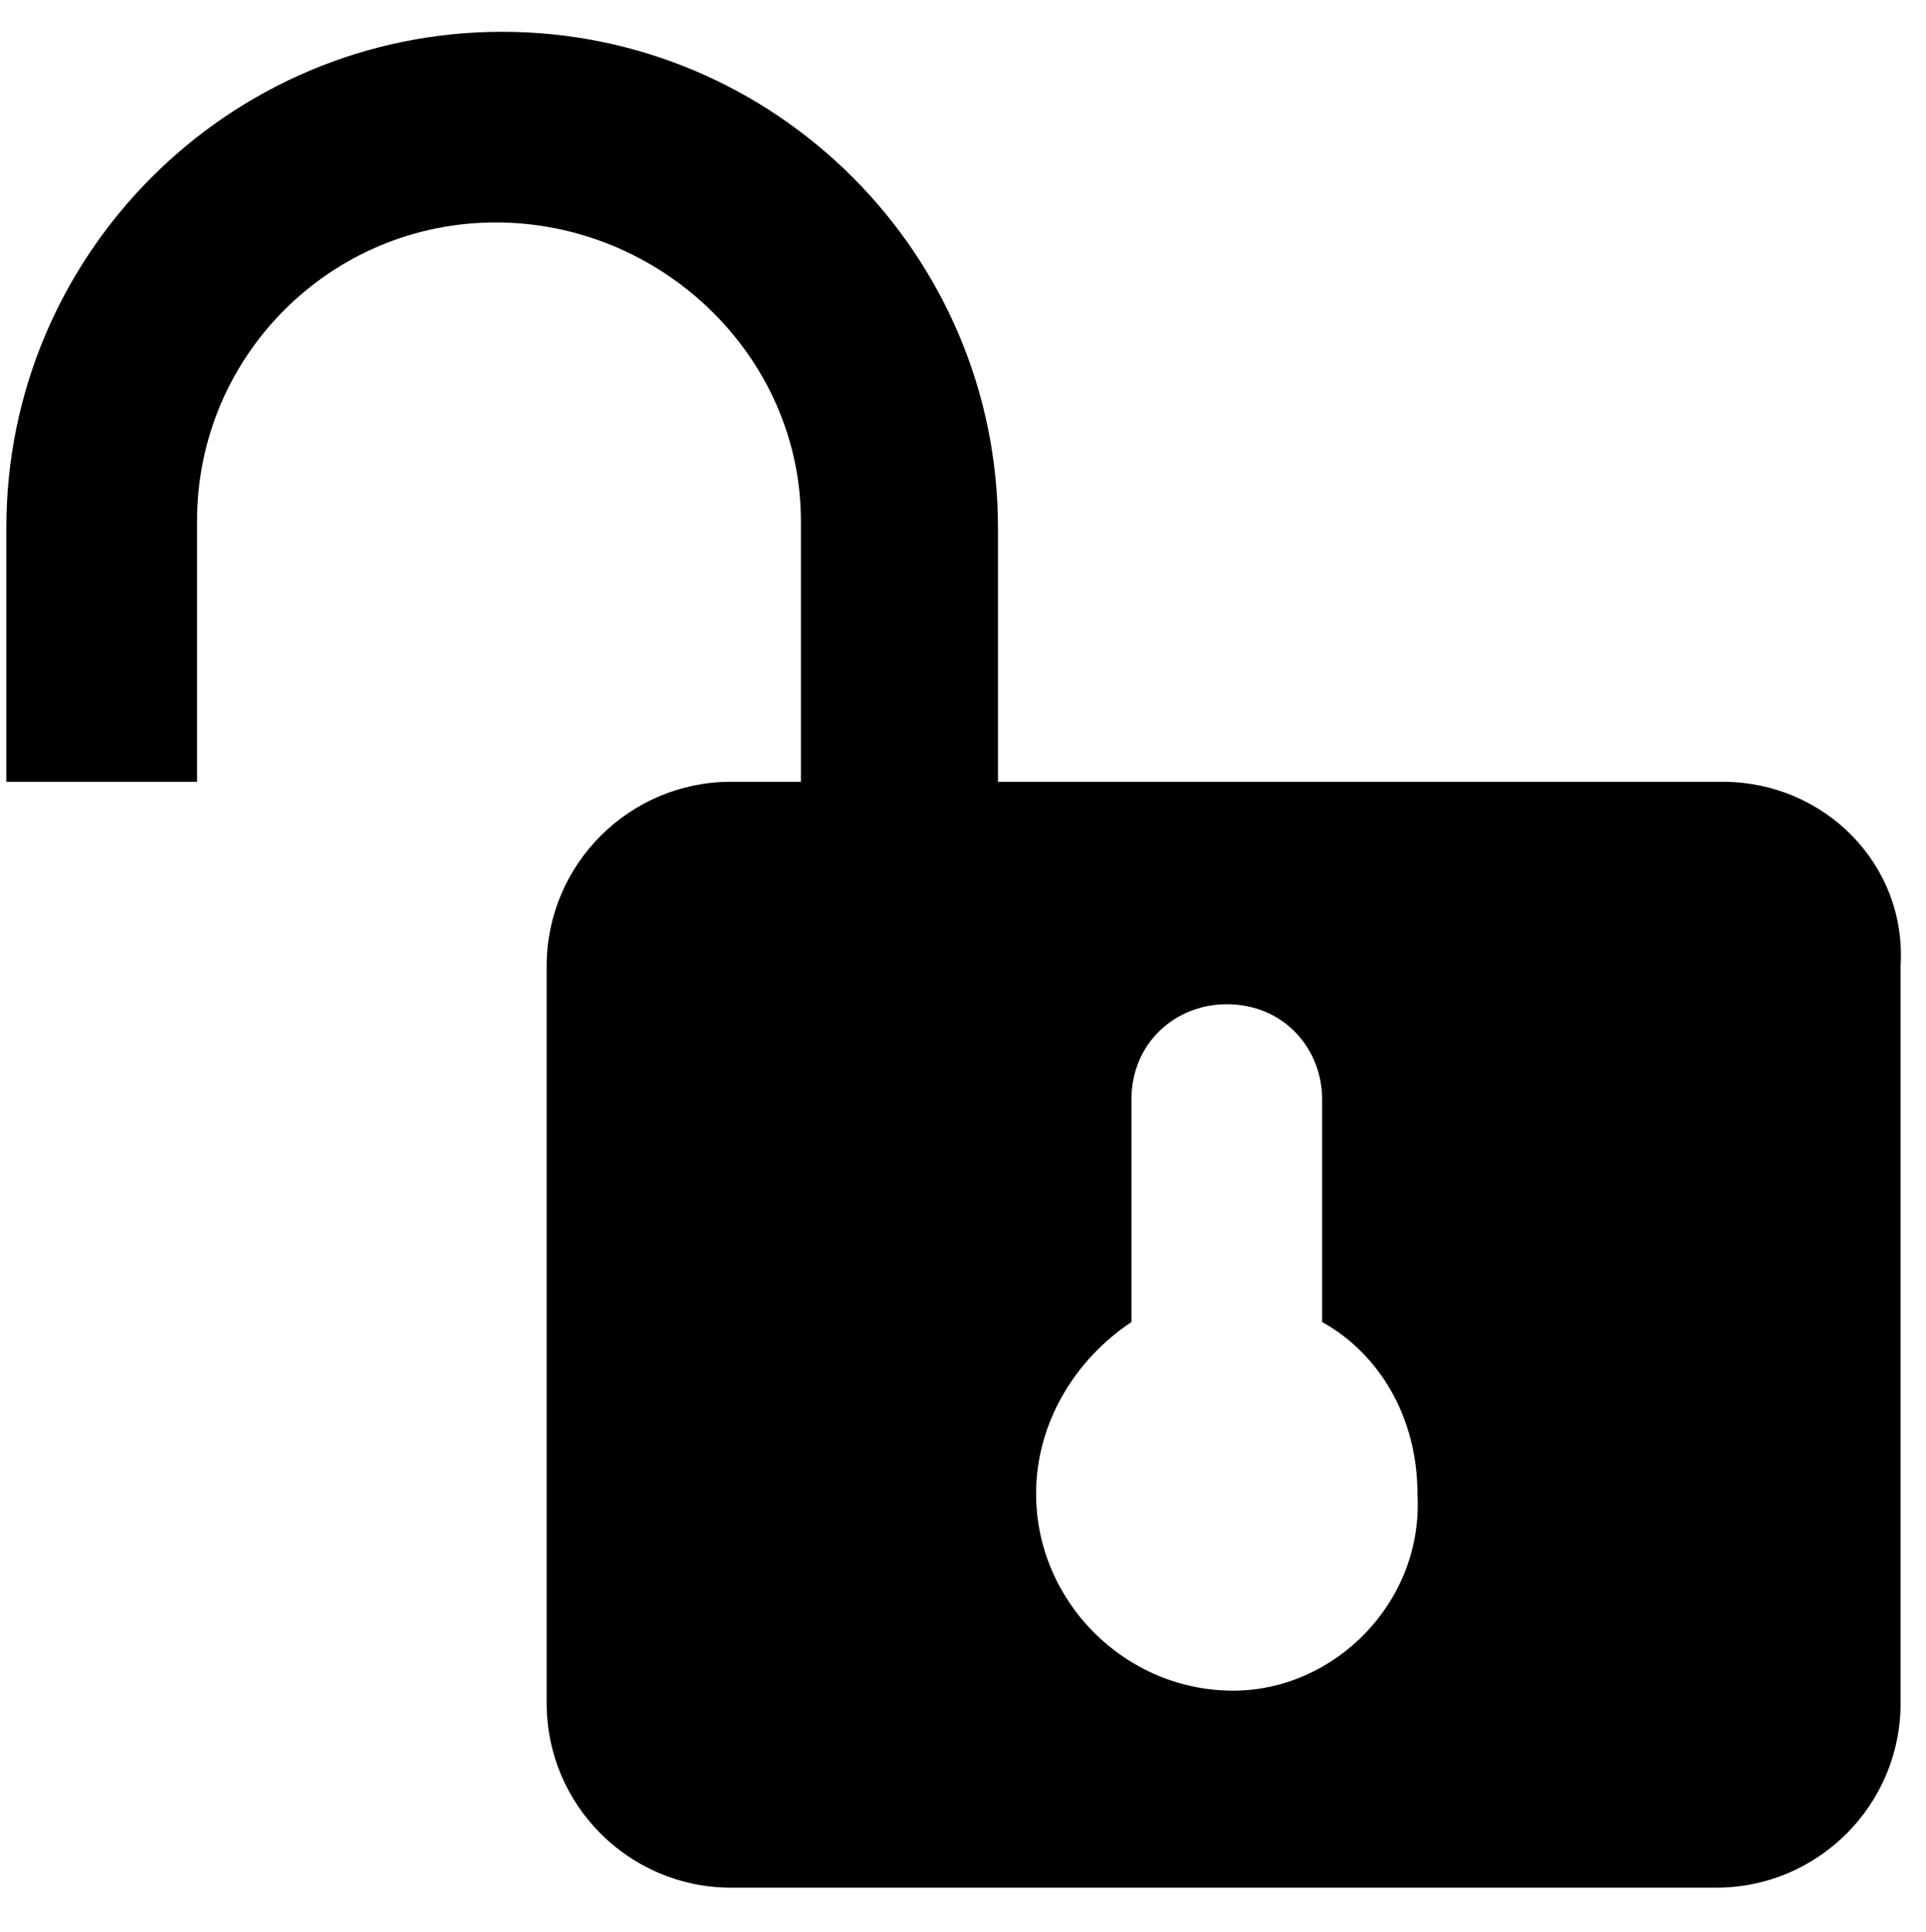
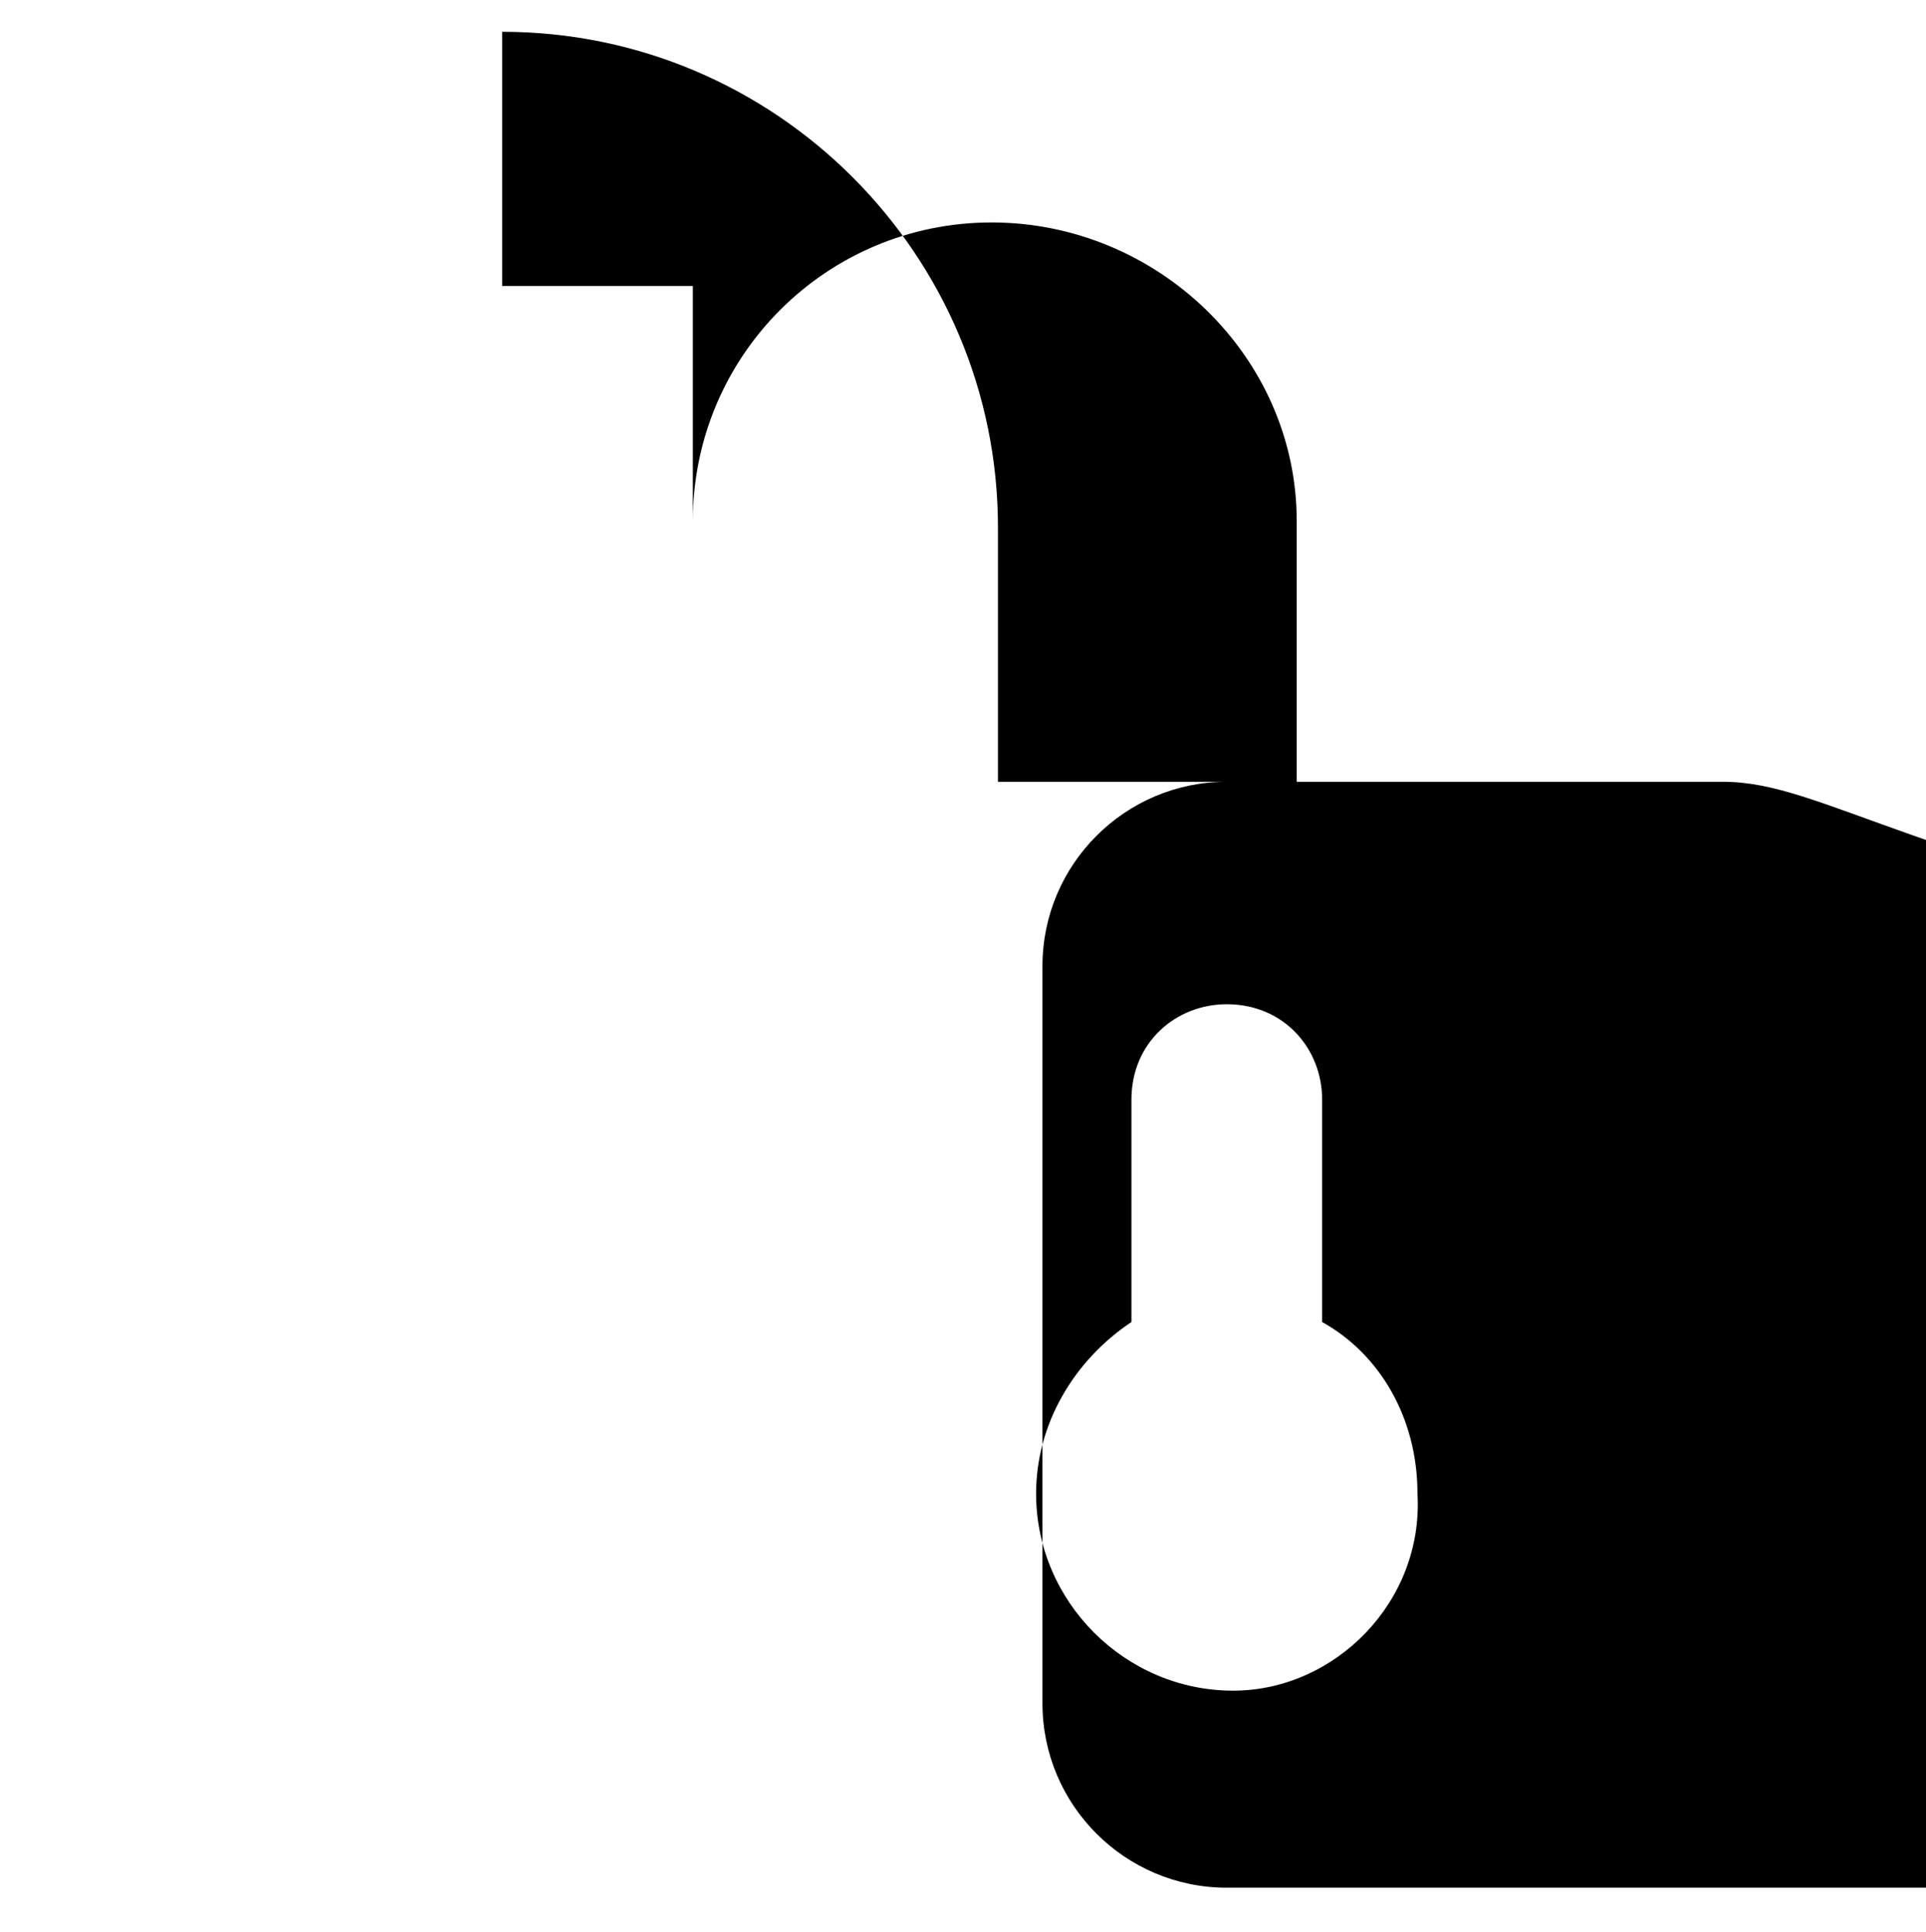
<svg xmlns="http://www.w3.org/2000/svg" version="1.1" id="Lock" x="0px" y="0px" viewBox="0 0 30.3 30.4" style="enable-background:new 0 0 30.3 30.4;" xml:space="preserve">
-   <path d="M27.1,12.3H15.7v-4c0-4.3-3.5-7.8-7.8-7.8c-4.3,0-7.8,3.5-7.8,7.8v4c1,0,2,0,3,0V8.2c0-2.6,2.1-4.7,4.7-4.7  c2.6,0,4.8,2.1,4.8,4.7v4.1h0l-1.1,0c-1.6,0-2.9,1.3-2.9,2.9v11.6c0,1.6,1.3,2.9,2.9,2.9h15.5c1.6,0,2.9-1.3,2.9-2.9V15.2  C30,13.6,28.7,12.3,27.1,12.3z M19.4,26.6c-1.7,0-3.1-1.4-3.1-3.1c0-1.1,0.6-2.1,1.5-2.7v-3.5c0-0.9,0.7-1.5,1.5-1.5  c0.9,0,1.5,0.7,1.5,1.5v3.5c0.9,0.5,1.5,1.5,1.5,2.7C22.4,25.2,21,26.6,19.4,26.6z" />
+   <path d="M27.1,12.3H15.7v-4c0-4.3-3.5-7.8-7.8-7.8v4c1,0,2,0,3,0V8.2c0-2.6,2.1-4.7,4.7-4.7  c2.6,0,4.8,2.1,4.8,4.7v4.1h0l-1.1,0c-1.6,0-2.9,1.3-2.9,2.9v11.6c0,1.6,1.3,2.9,2.9,2.9h15.5c1.6,0,2.9-1.3,2.9-2.9V15.2  C30,13.6,28.7,12.3,27.1,12.3z M19.4,26.6c-1.7,0-3.1-1.4-3.1-3.1c0-1.1,0.6-2.1,1.5-2.7v-3.5c0-0.9,0.7-1.5,1.5-1.5  c0.9,0,1.5,0.7,1.5,1.5v3.5c0.9,0.5,1.5,1.5,1.5,2.7C22.4,25.2,21,26.6,19.4,26.6z" />
</svg>